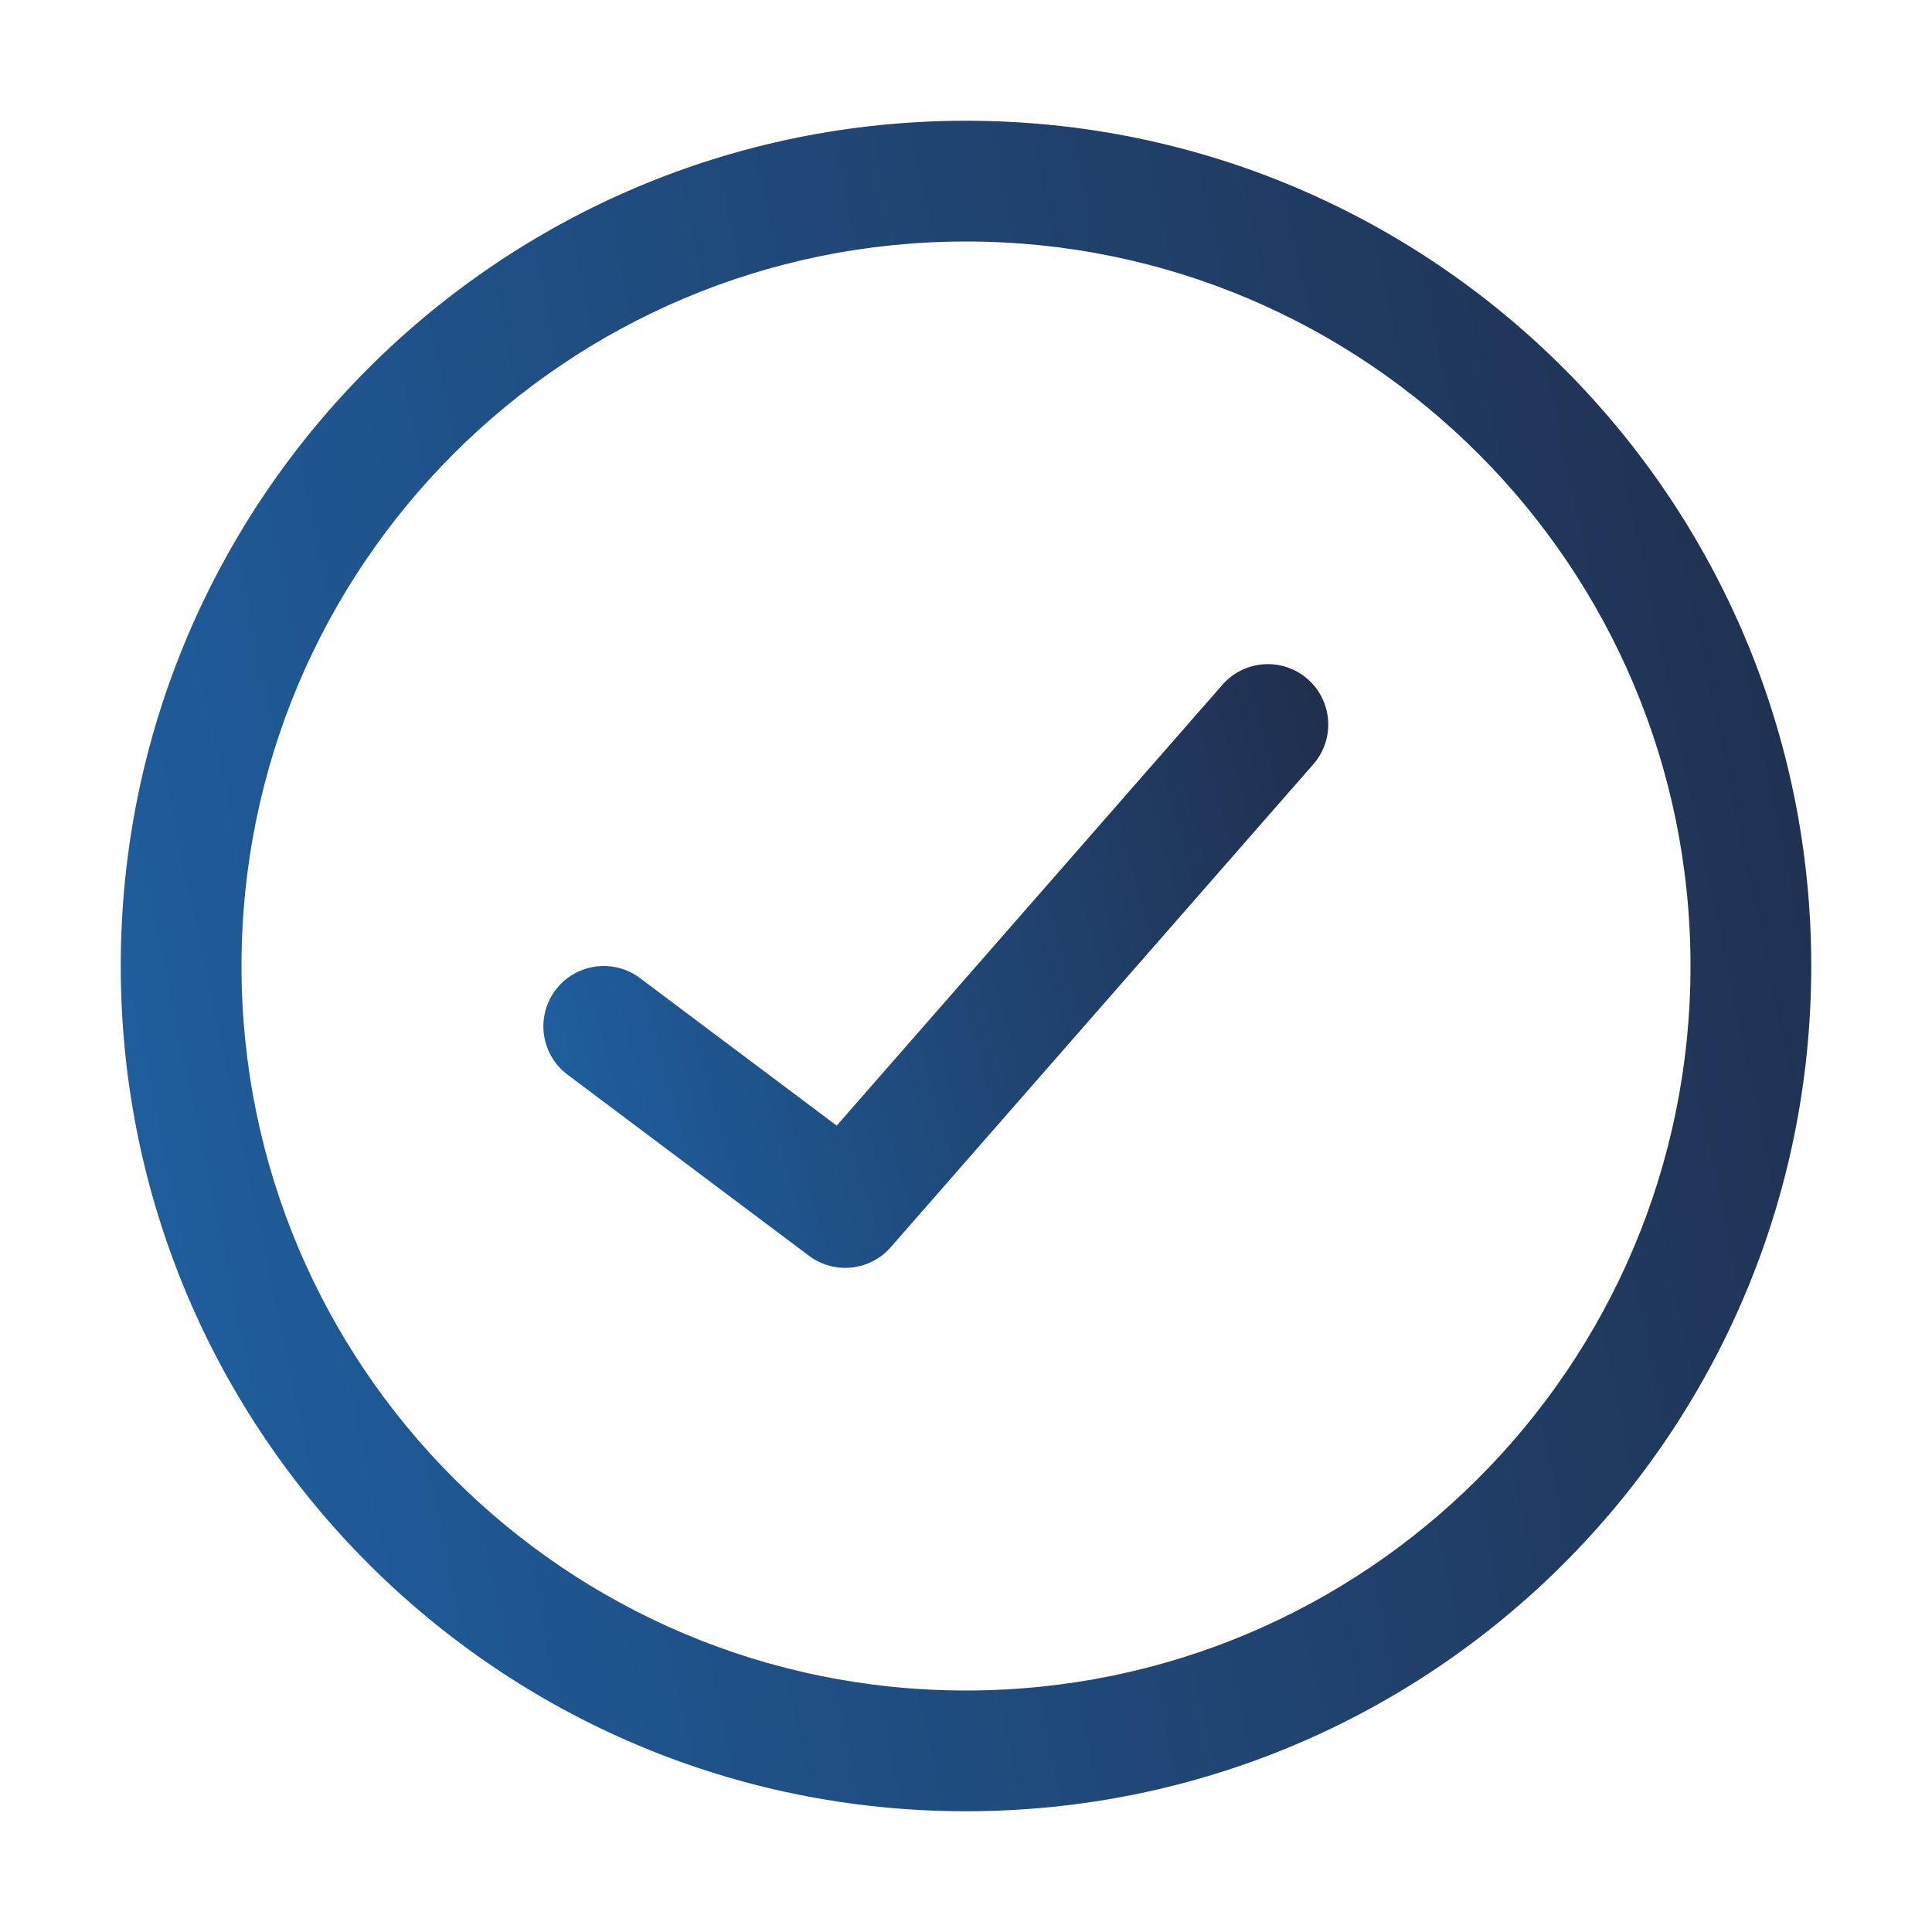
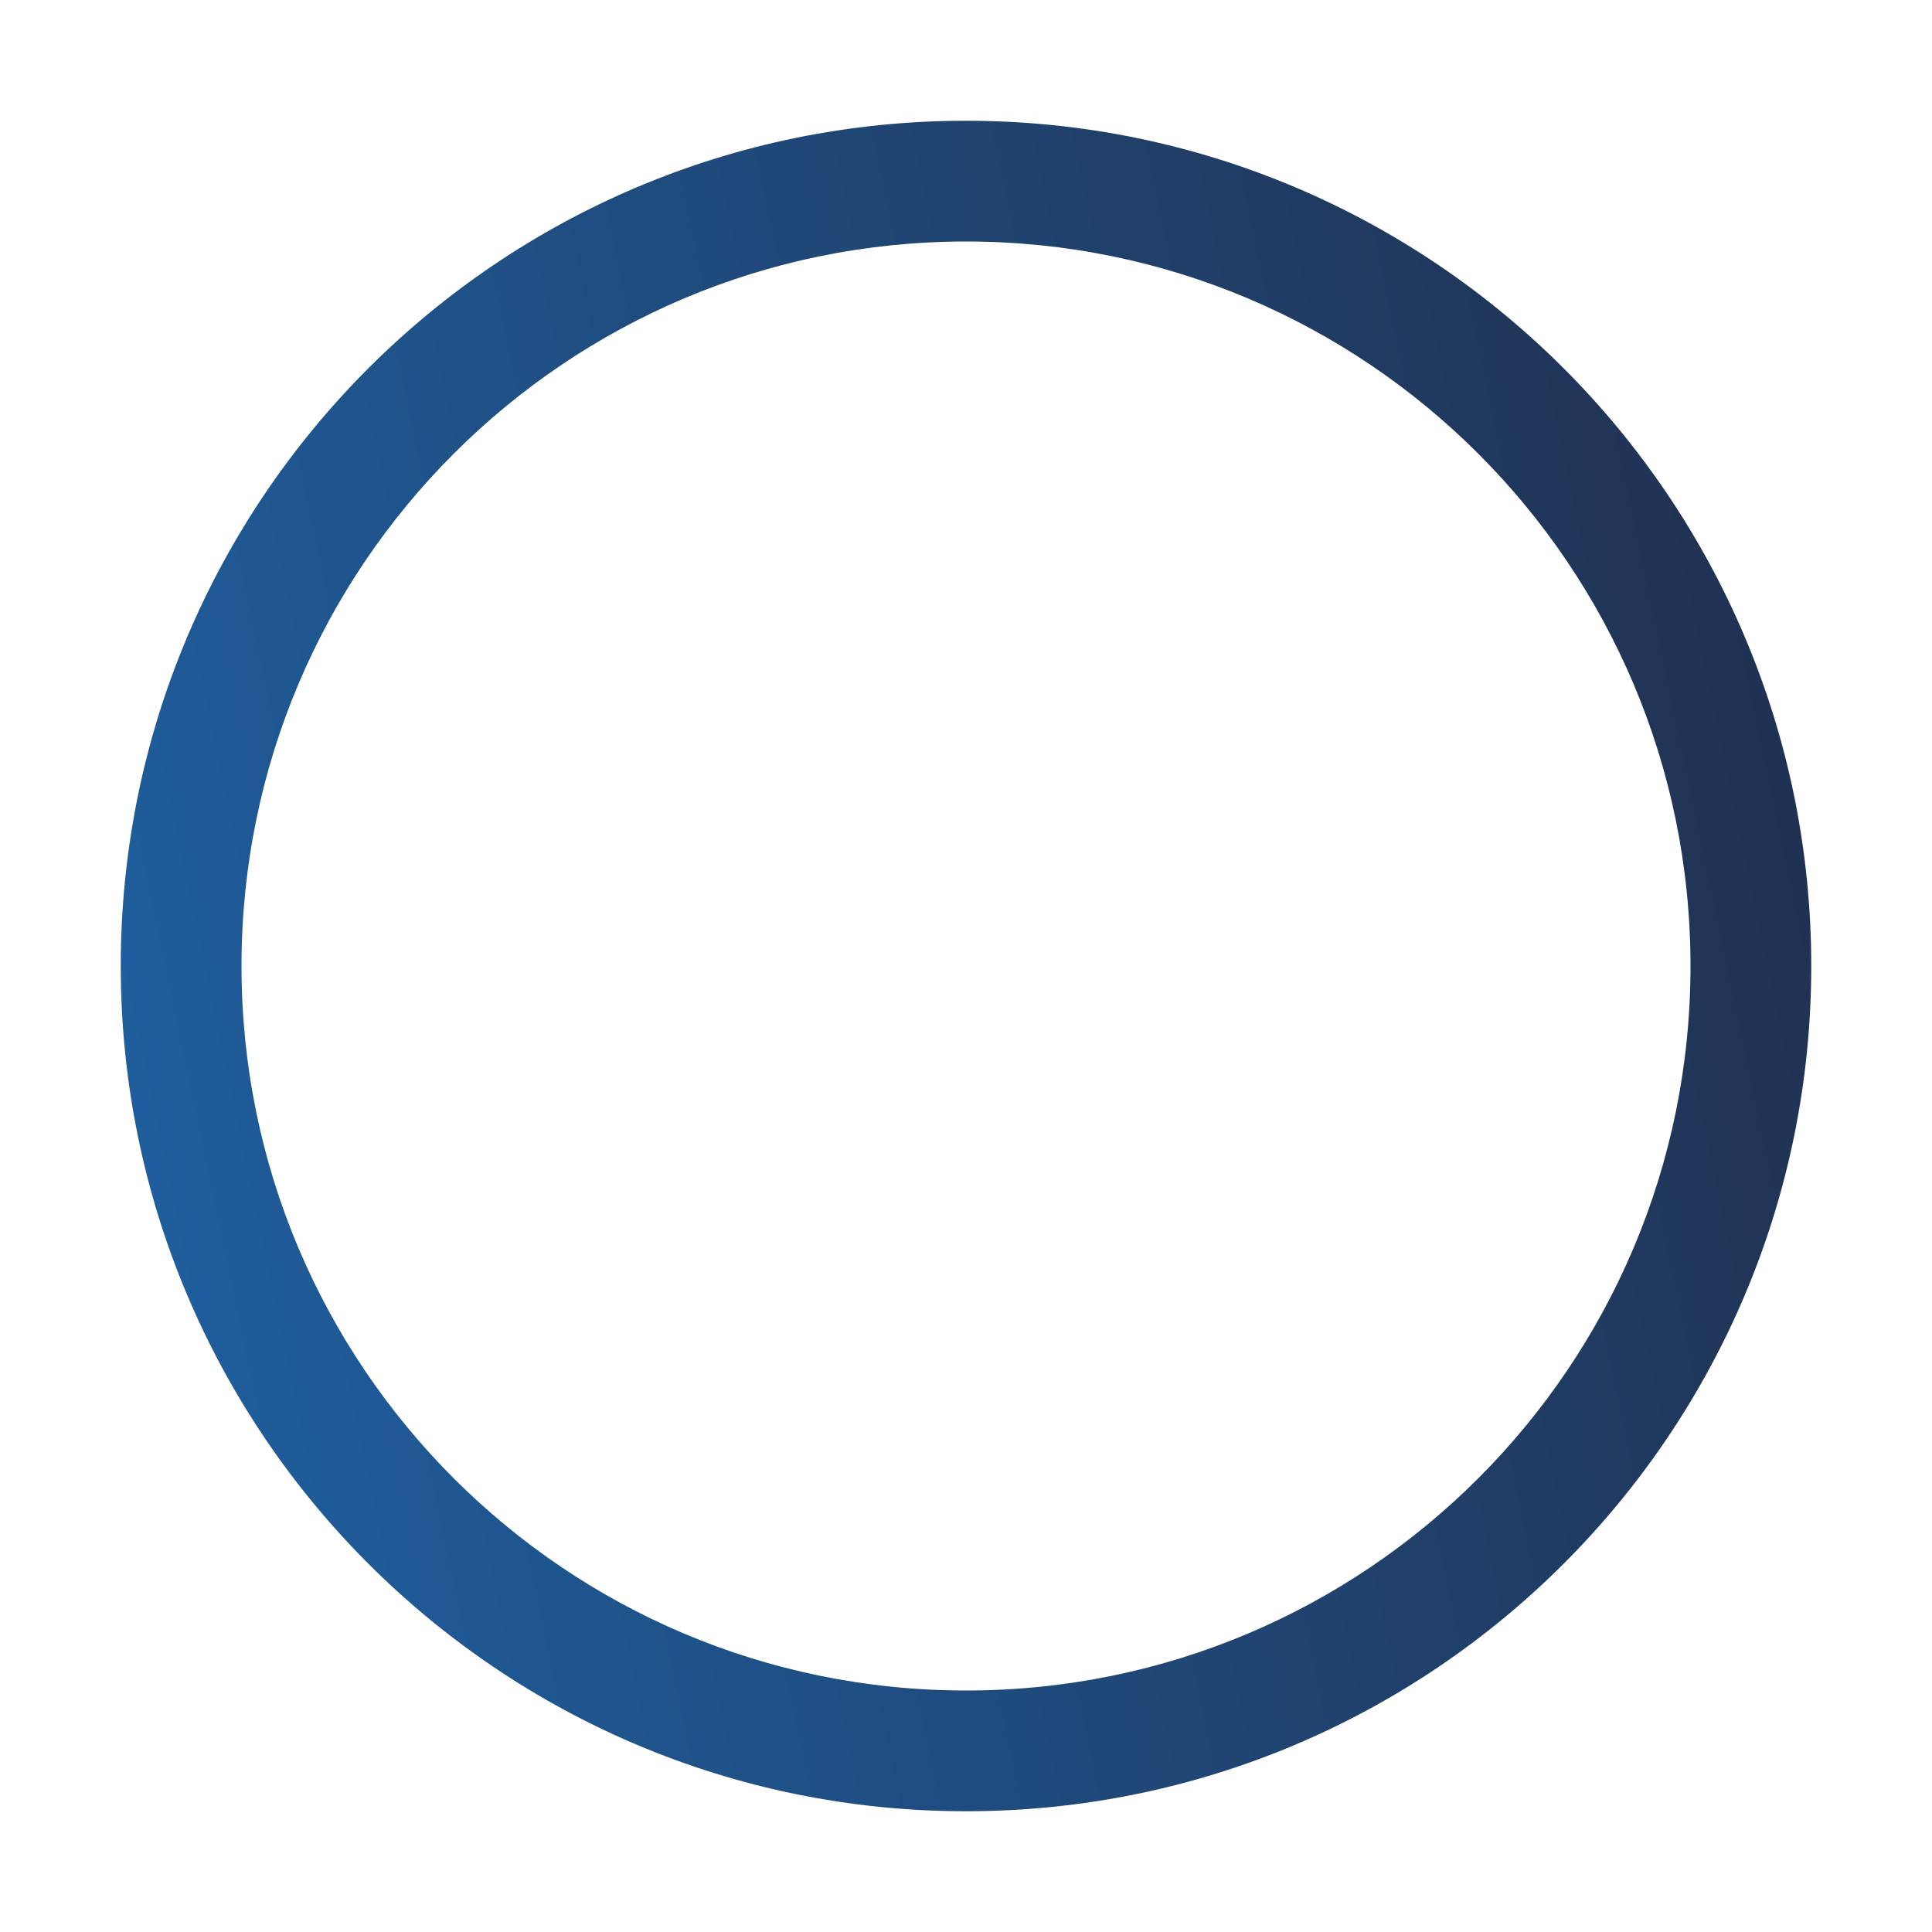
<svg xmlns="http://www.w3.org/2000/svg" width="40" height="40" viewBox="0 0 40 40" fill="none">
-   <path d="M27.191 15.823C27.645 15.304 27.593 14.514 27.073 14.059C26.554 13.605 25.764 13.657 25.309 14.177L17.323 23.305L13.25 20.25C12.698 19.836 11.914 19.948 11.5 20.5C11.086 21.052 11.198 21.836 11.75 22.25L16.75 26C17.273 26.392 18.01 26.315 18.441 25.823L27.191 15.823Z" fill="url(#paint0_linear_480_2393)" />
  <path fill-rule="evenodd" clip-rule="evenodd" d="M20 2.5C10.335 2.5 2.5 10.335 2.5 20C2.5 29.665 10.335 37.5 20 37.5C29.665 37.5 37.5 29.665 37.5 20C37.5 10.335 29.665 2.5 20 2.5ZM5 20C5 11.716 11.716 5 20 5C28.284 5 35 11.716 35 20C35 28.284 28.284 35 20 35C11.716 35 5 28.284 5 20Z" fill="url(#paint1_linear_480_2393)" />
  <defs>
    <linearGradient id="paint0_linear_480_2393" x1="27.5" y1="13.75" x2="9.203" y2="18.729" gradientUnits="userSpaceOnUse">
      <stop stop-color="#202E4C" />
      <stop offset="1" stop-color="#1F61A3" />
    </linearGradient>
    <linearGradient id="paint1_linear_480_2393" x1="37.5" y1="2.5" x2="-3.049" y2="10.987" gradientUnits="userSpaceOnUse">
      <stop stop-color="#202E4C" />
      <stop offset="1" stop-color="#1F61A3" />
    </linearGradient>
  </defs>
</svg>